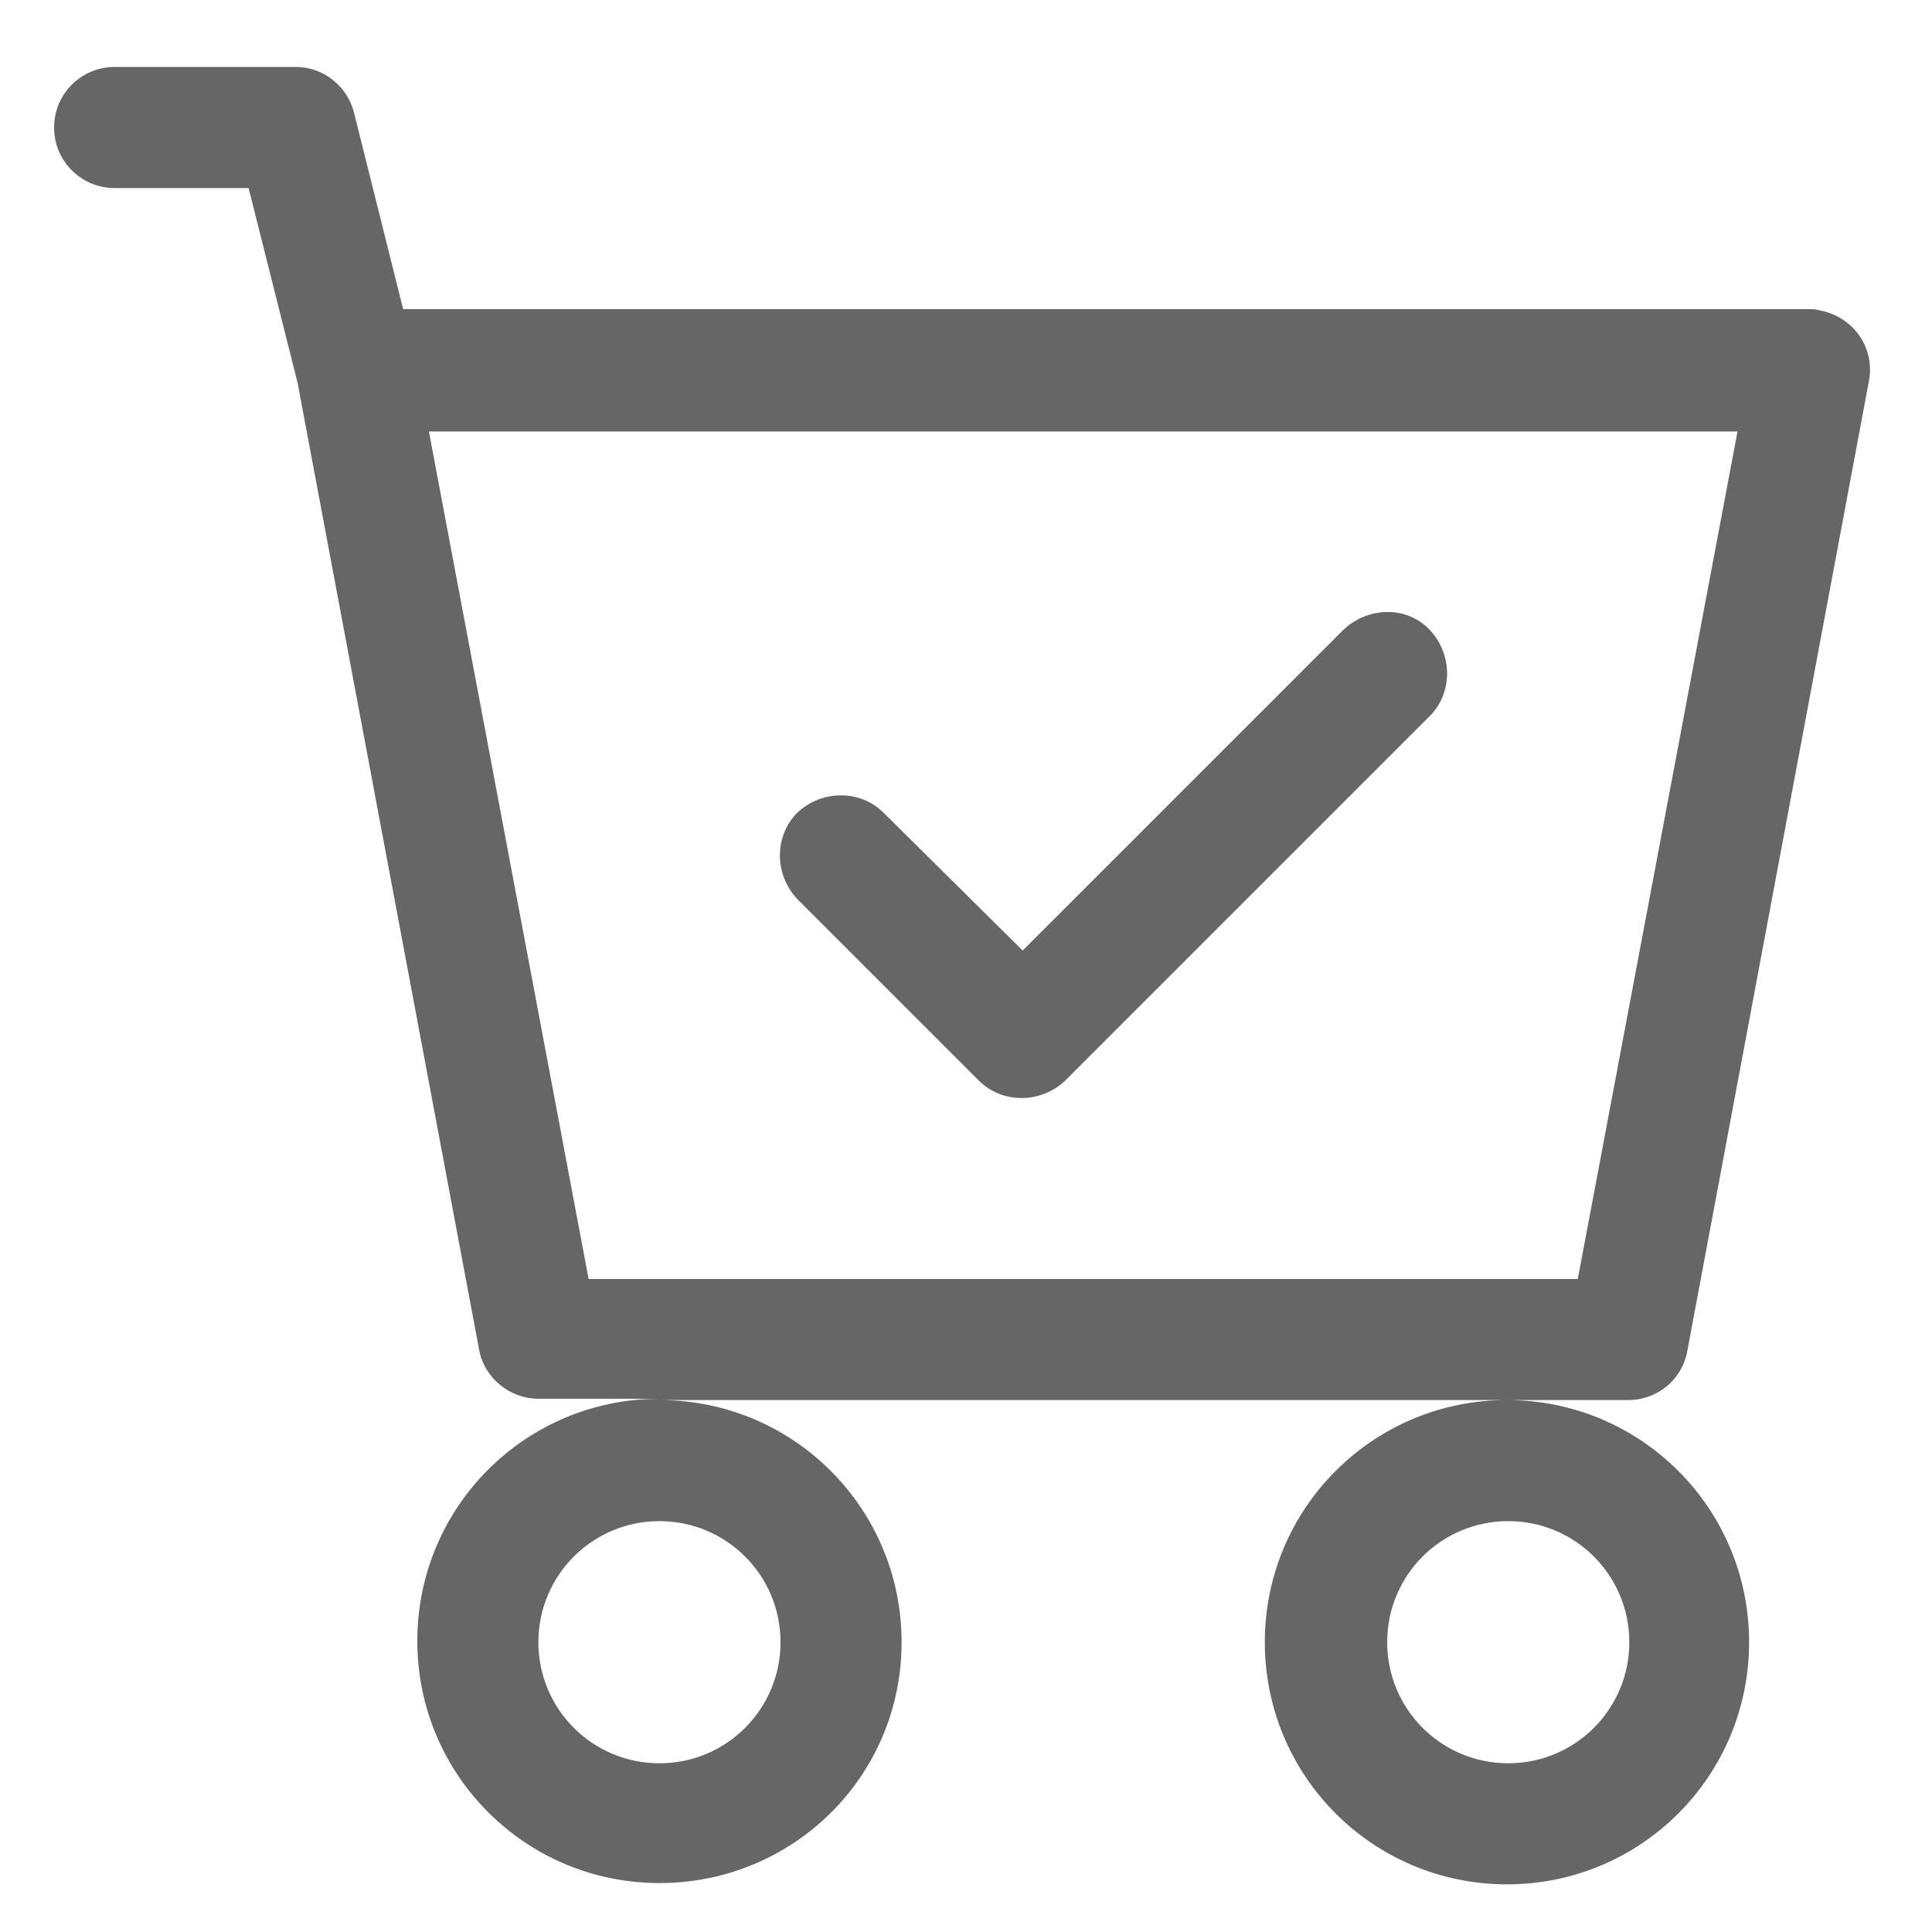
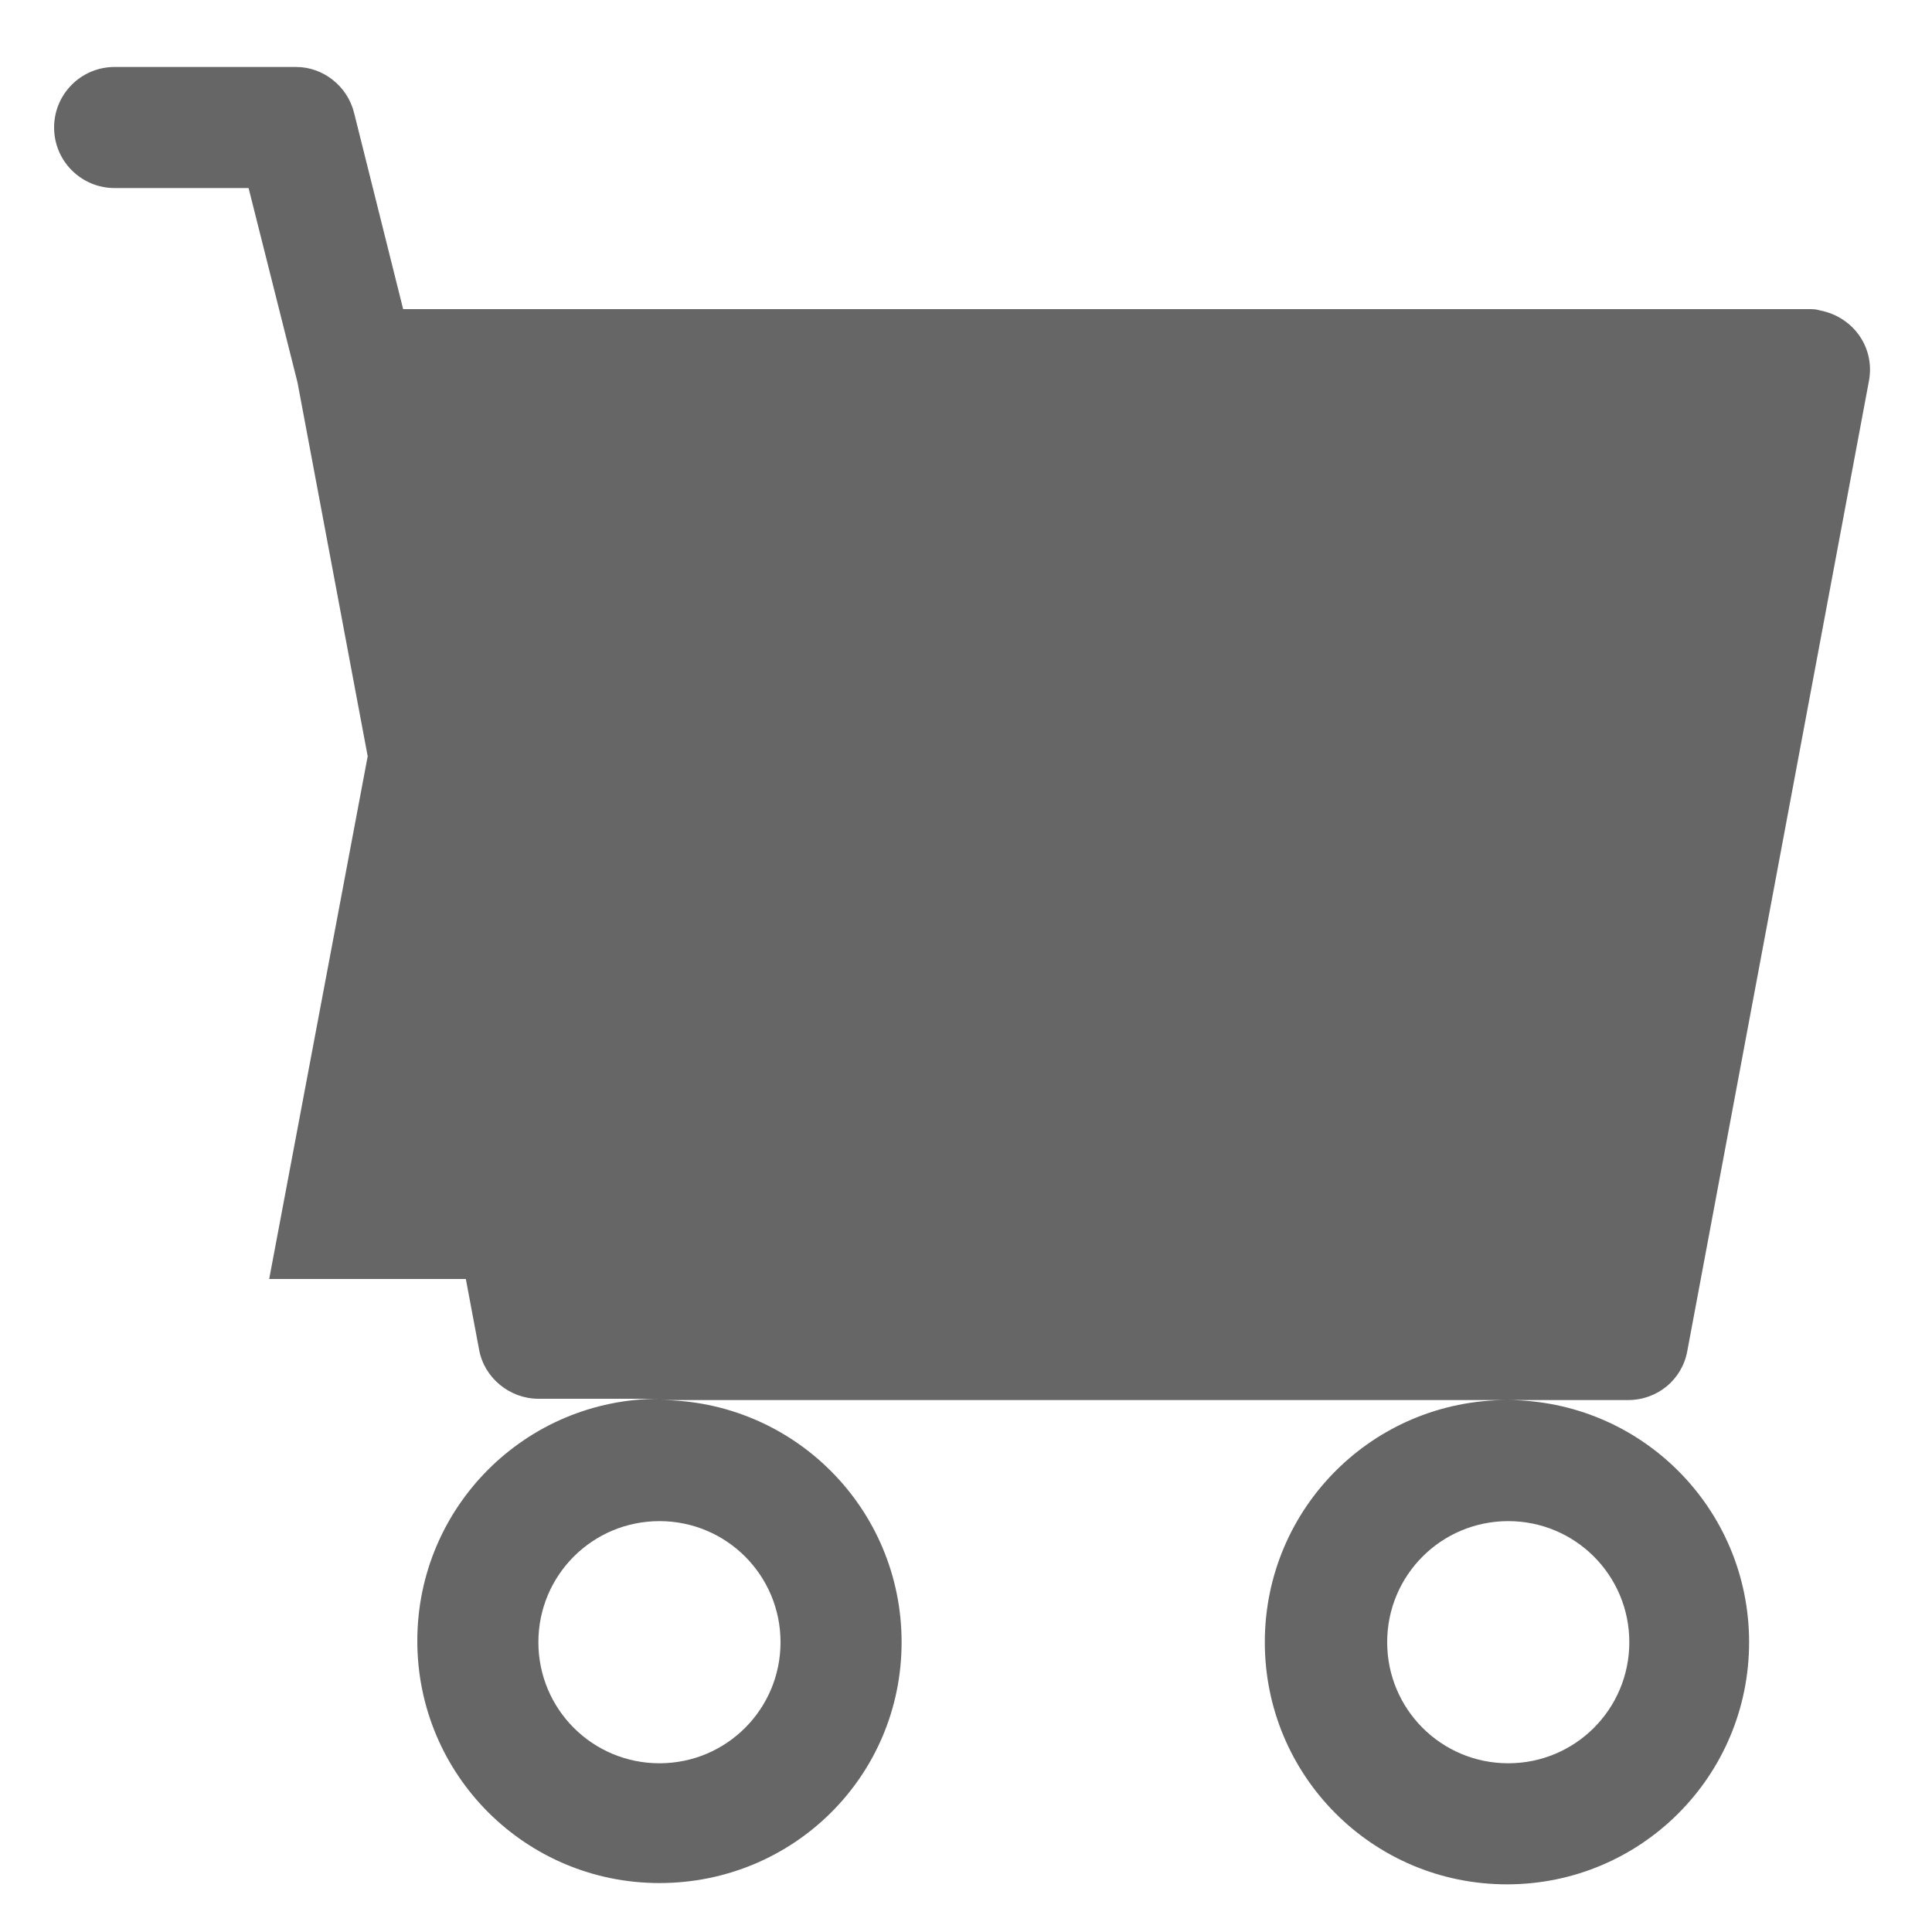
<svg xmlns="http://www.w3.org/2000/svg" version="1.1" id="Layer_1" x="0px" y="0px" viewBox="0 0 150 150" style="enable-background:new 0 0 150 150;" xml:space="preserve">
  <style type="text/css">
	.st0{fill:#666666;}
</style>
-   <path class="st0" d="M111,55.6c1.8-1.8,1.8-4.8,0-6.7s-4.8-1.8-6.7,0l0,0L79.4,73.8L68.6,63.1c-1.8-1.8-4.8-1.8-6.7,0  c-1.8,1.8-1.8,4.8,0,6.7l14.1,14.1c1.8,1.8,4.8,1.8,6.7,0c0,0,0,0,0,0L111,55.6z" />
-   <path class="st0" d="M8.9,5.2c-2.6,0-4.7,2.1-4.7,4.7s2.1,4.7,4.7,4.7h10.4l3.8,15.1l14.1,75.1c0.4,2.2,2.4,3.8,4.6,3.8h9.4  c-10.4,0-18.8,8.4-18.8,18.8s8.4,18.8,18.8,18.8S70,137.9,70,127.5s-8.4-18.8-18.8-18.8H117c-10.4,0-18.8,8.4-18.8,18.8  s8.4,18.8,18.8,18.8s18.8-8.4,18.8-18.8s-8.4-18.8-18.8-18.8h9.4c2.3,0,4.2-1.6,4.6-3.8l14.1-75.3c0.5-2.6-1.2-5-3.8-5.5  c-0.3-0.1-0.6-0.1-0.9-0.1H31.3L27.5,8.8C27,6.7,25.1,5.2,23,5.2H8.9z M45.7,99.3L33.3,33.5h101.6l-12.4,65.8H45.7z M60.6,127.5  c0,5.2-4.2,9.4-9.4,9.4s-9.4-4.2-9.4-9.4s4.2-9.4,9.4-9.4S60.6,122.3,60.6,127.5z M126.5,127.5c0,5.2-4.2,9.4-9.4,9.4  s-9.4-4.2-9.4-9.4s4.2-9.4,9.4-9.4S126.5,122.3,126.5,127.5z" />
+   <path class="st0" d="M8.9,5.2c-2.6,0-4.7,2.1-4.7,4.7s2.1,4.7,4.7,4.7h10.4l3.8,15.1l14.1,75.1c0.4,2.2,2.4,3.8,4.6,3.8h9.4  c-10.4,0-18.8,8.4-18.8,18.8s8.4,18.8,18.8,18.8S70,137.9,70,127.5s-8.4-18.8-18.8-18.8H117c-10.4,0-18.8,8.4-18.8,18.8  s8.4,18.8,18.8,18.8s18.8-8.4,18.8-18.8s-8.4-18.8-18.8-18.8h9.4c2.3,0,4.2-1.6,4.6-3.8l14.1-75.3c0.5-2.6-1.2-5-3.8-5.5  c-0.3-0.1-0.6-0.1-0.9-0.1H31.3L27.5,8.8C27,6.7,25.1,5.2,23,5.2H8.9z M45.7,99.3L33.3,33.5l-12.4,65.8H45.7z M60.6,127.5  c0,5.2-4.2,9.4-9.4,9.4s-9.4-4.2-9.4-9.4s4.2-9.4,9.4-9.4S60.6,122.3,60.6,127.5z M126.5,127.5c0,5.2-4.2,9.4-9.4,9.4  s-9.4-4.2-9.4-9.4s4.2-9.4,9.4-9.4S126.5,122.3,126.5,127.5z" />
</svg>